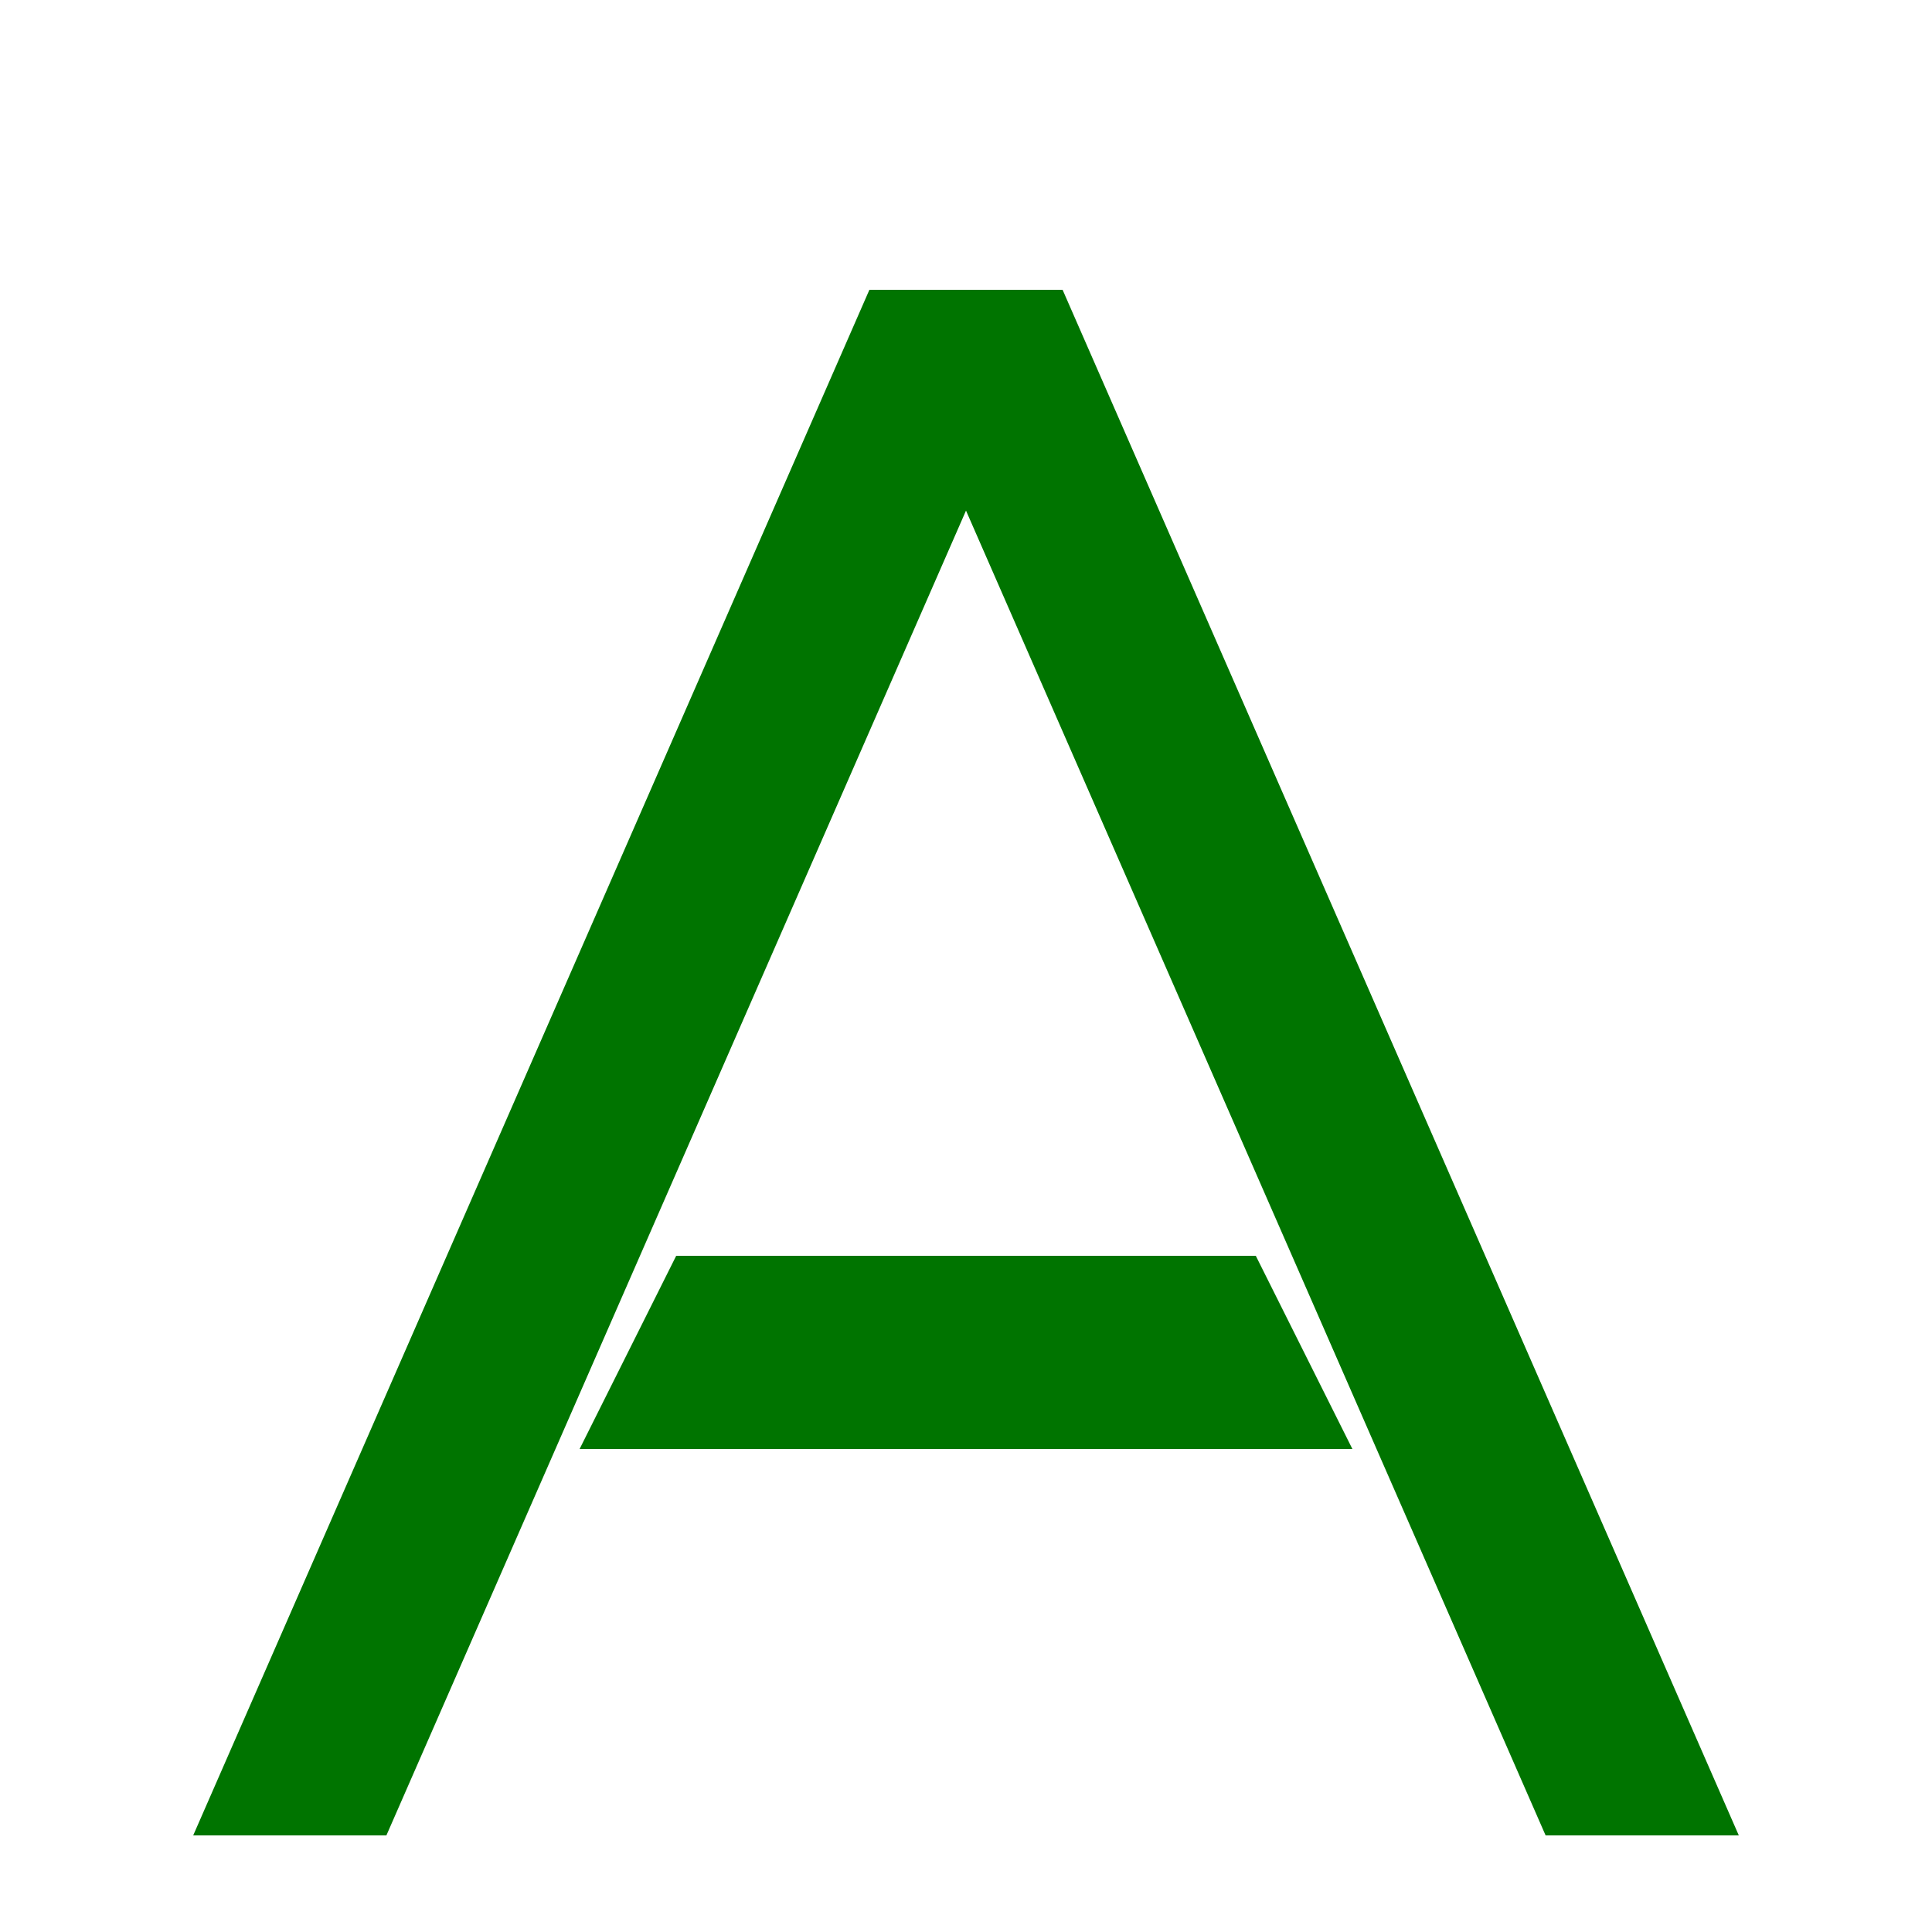
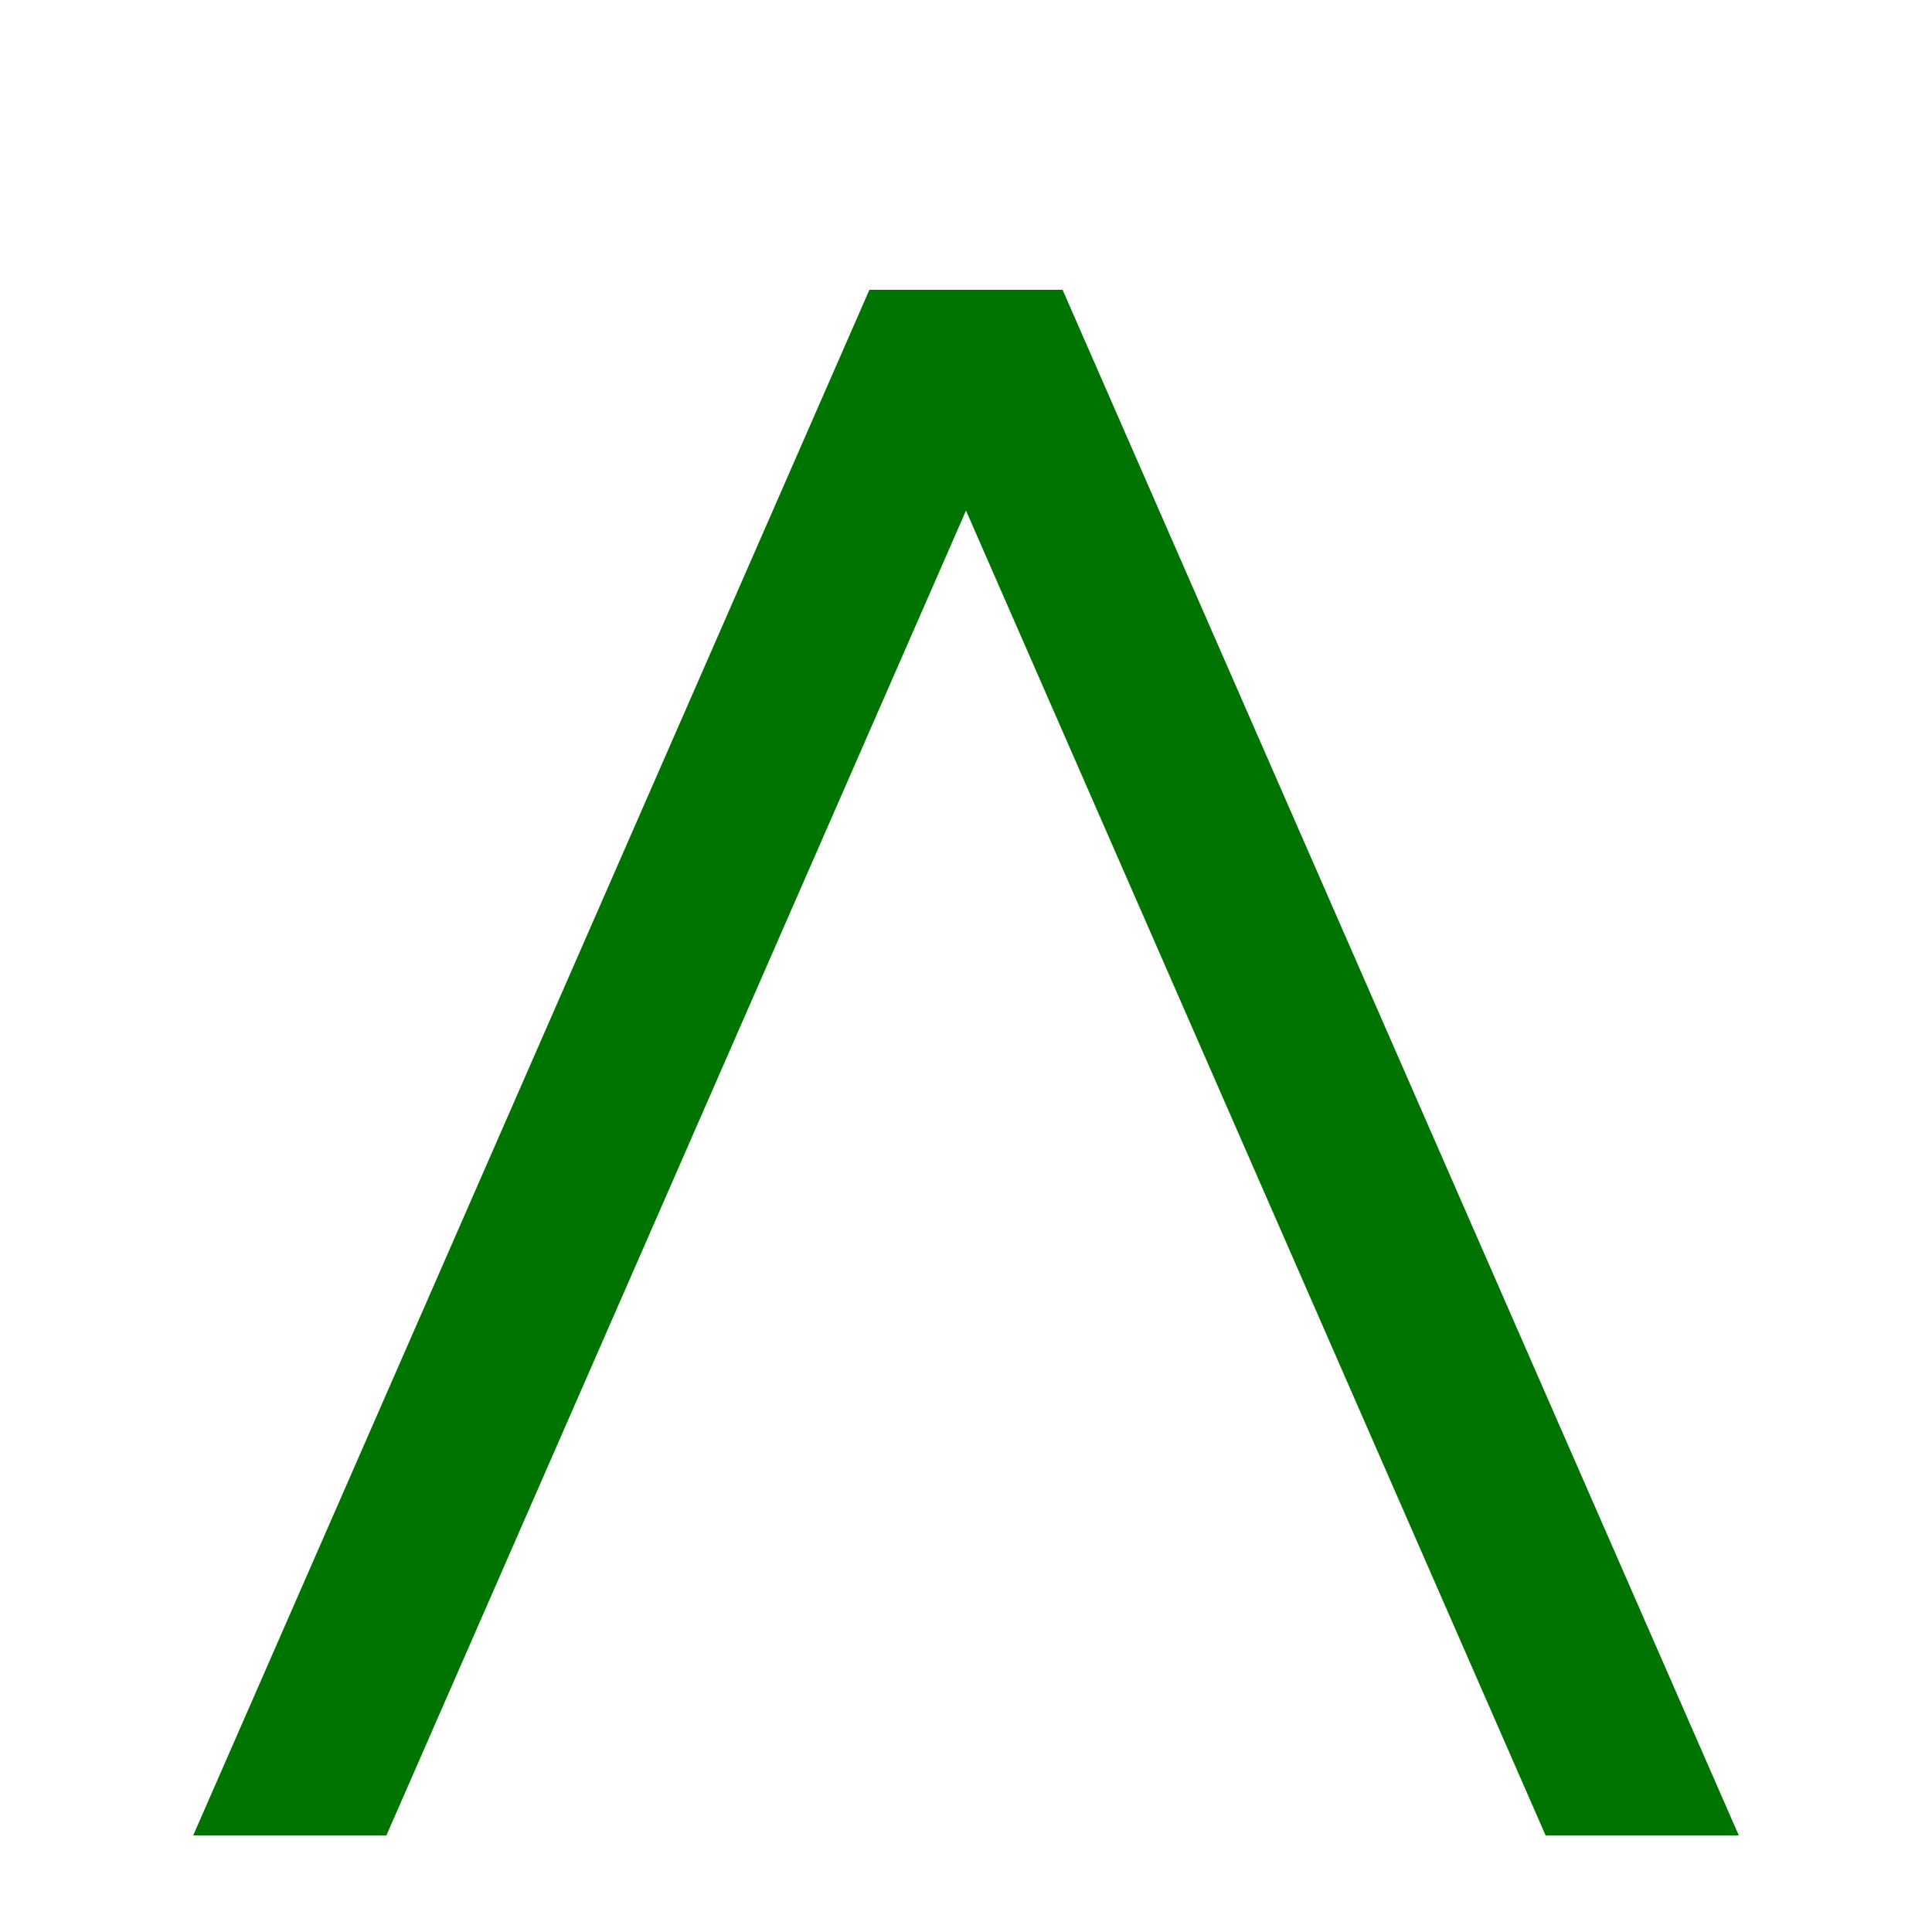
<svg xmlns="http://www.w3.org/2000/svg" width="32" height="32" viewBox="0 0 100 100" aria-label="Automatto Favicon Minimalist">
-   <path fill="#007400" d="M10 95 L45 15 L55 15 L20 95 Z" />
+   <path fill="#007400" d="M10 95 L45 15 L55 15 L20 95 " />
  <path fill="#007400" d="M90 95 L55 15 L45 15 L80 95 Z" />
-   <path fill="#007400" d="M35 65 L65 65 L70 75 L30 75 Z" />
</svg>